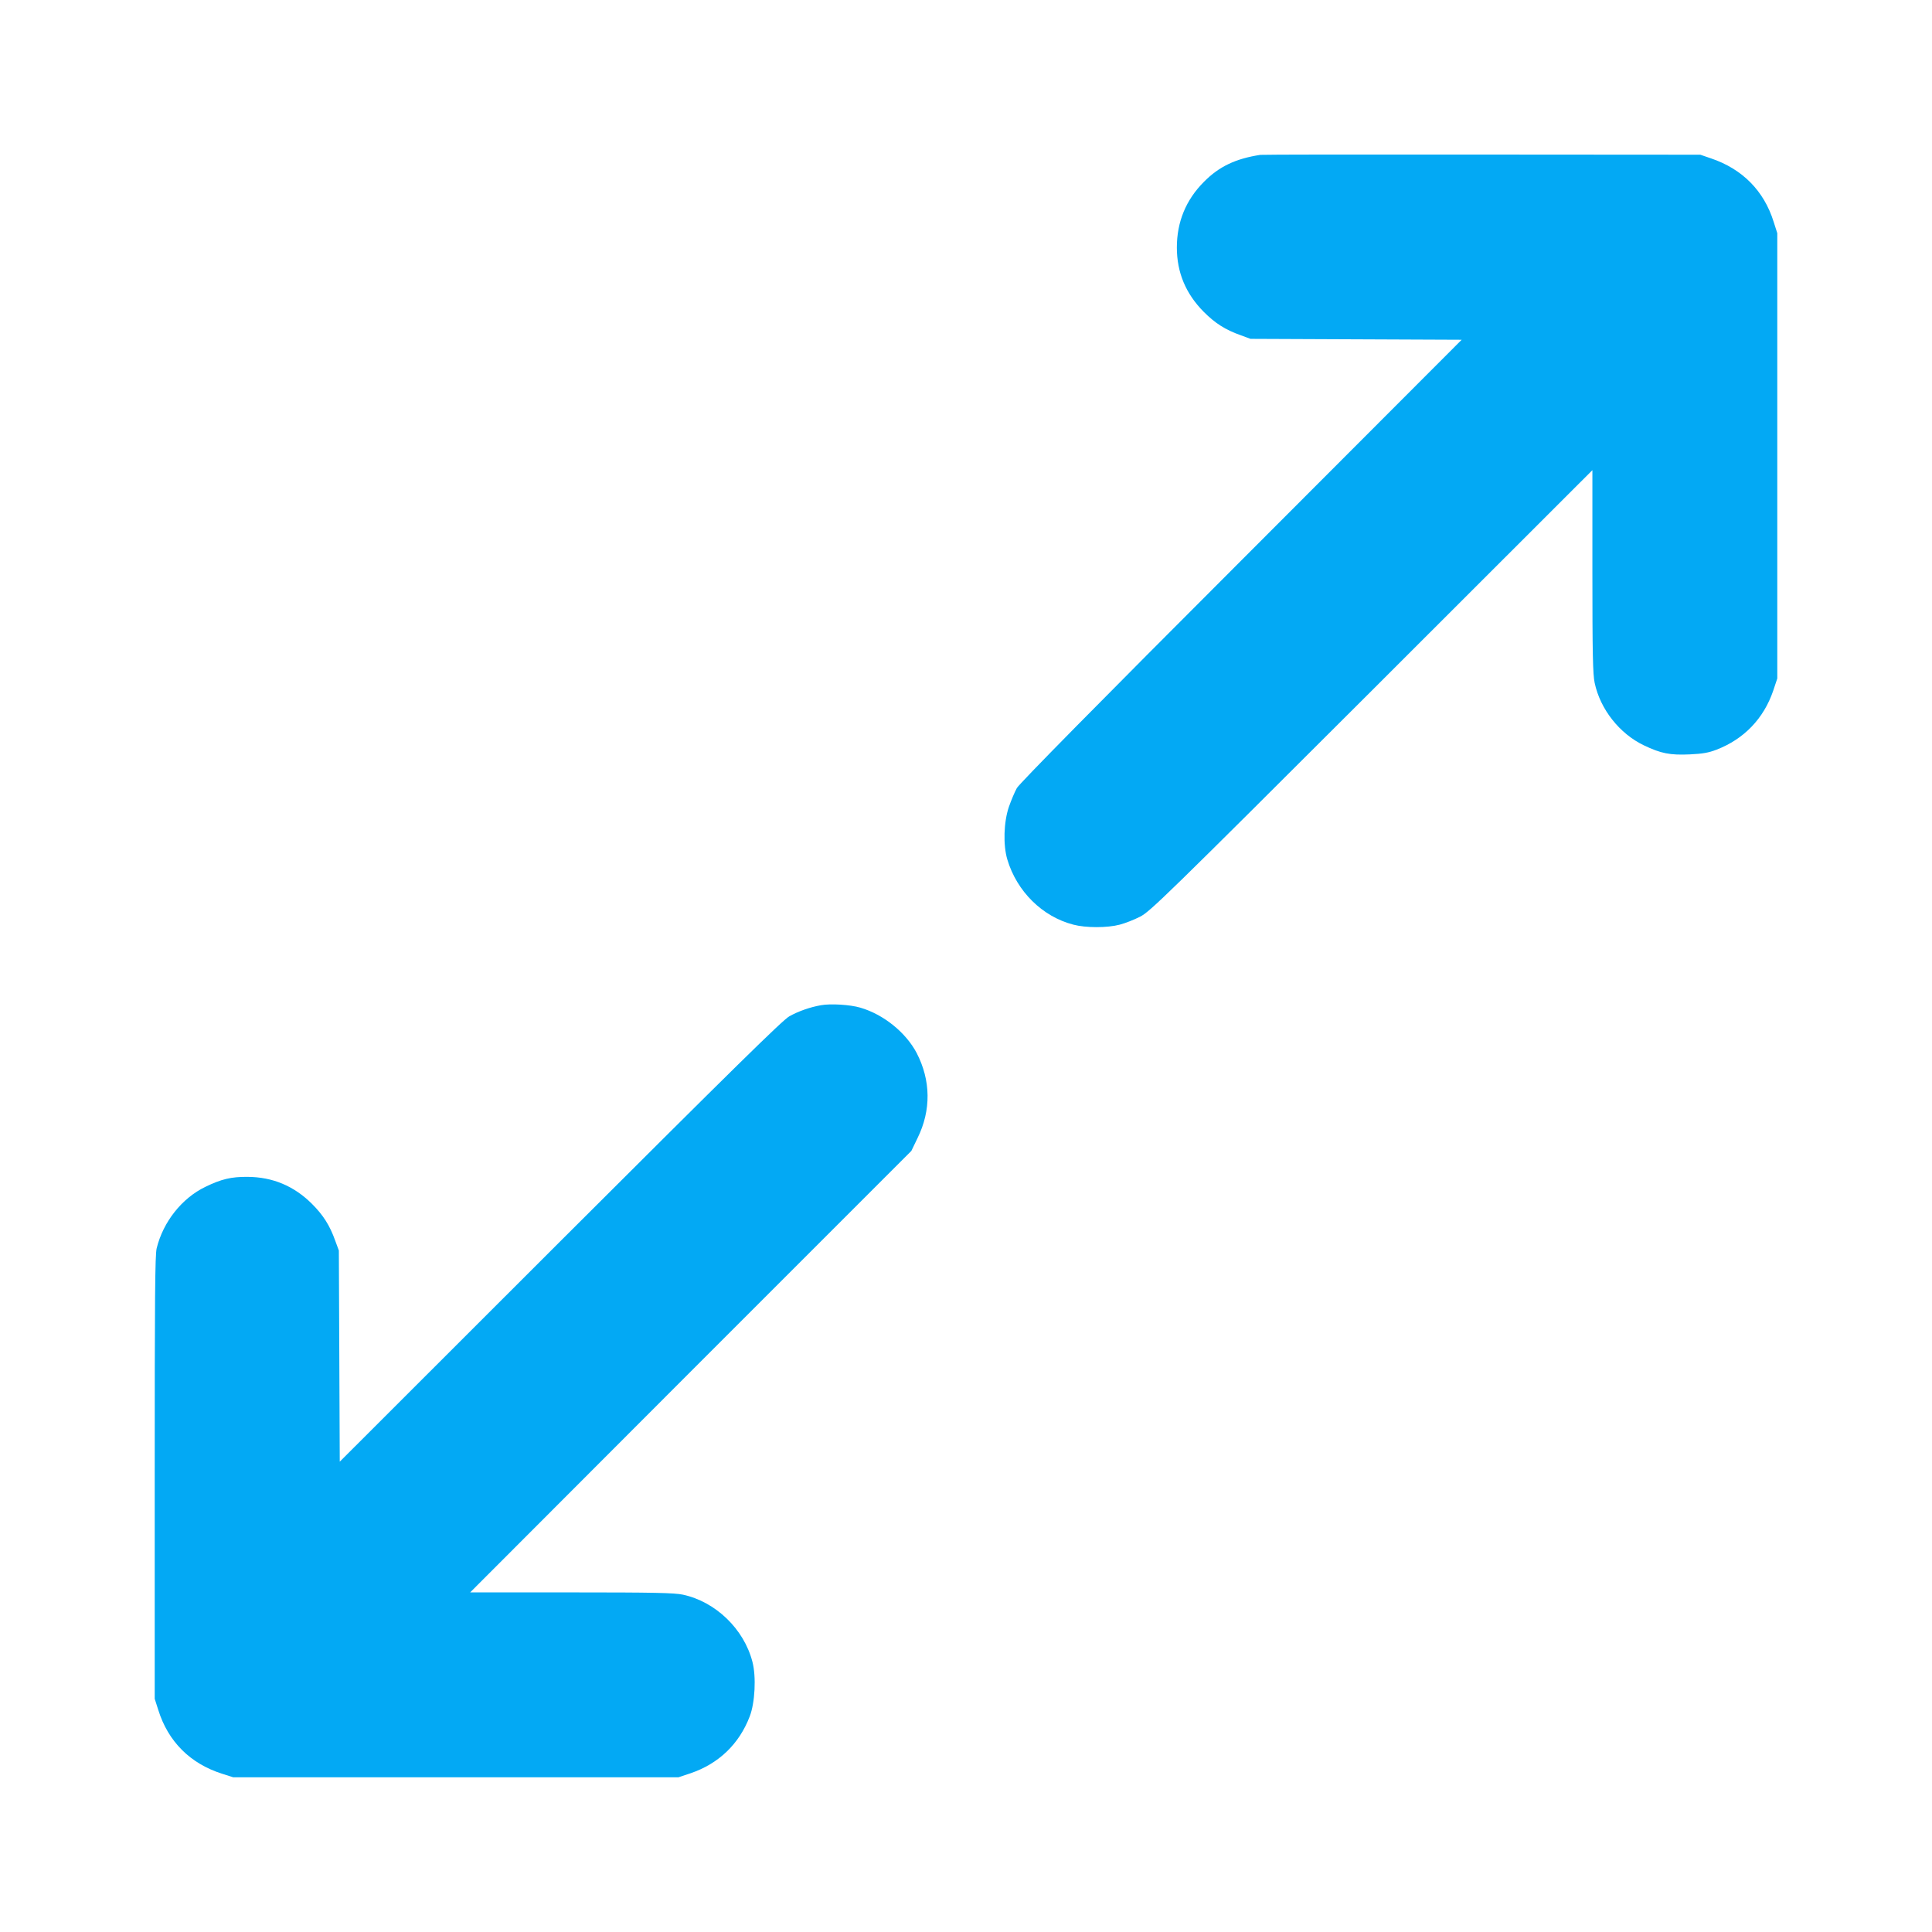
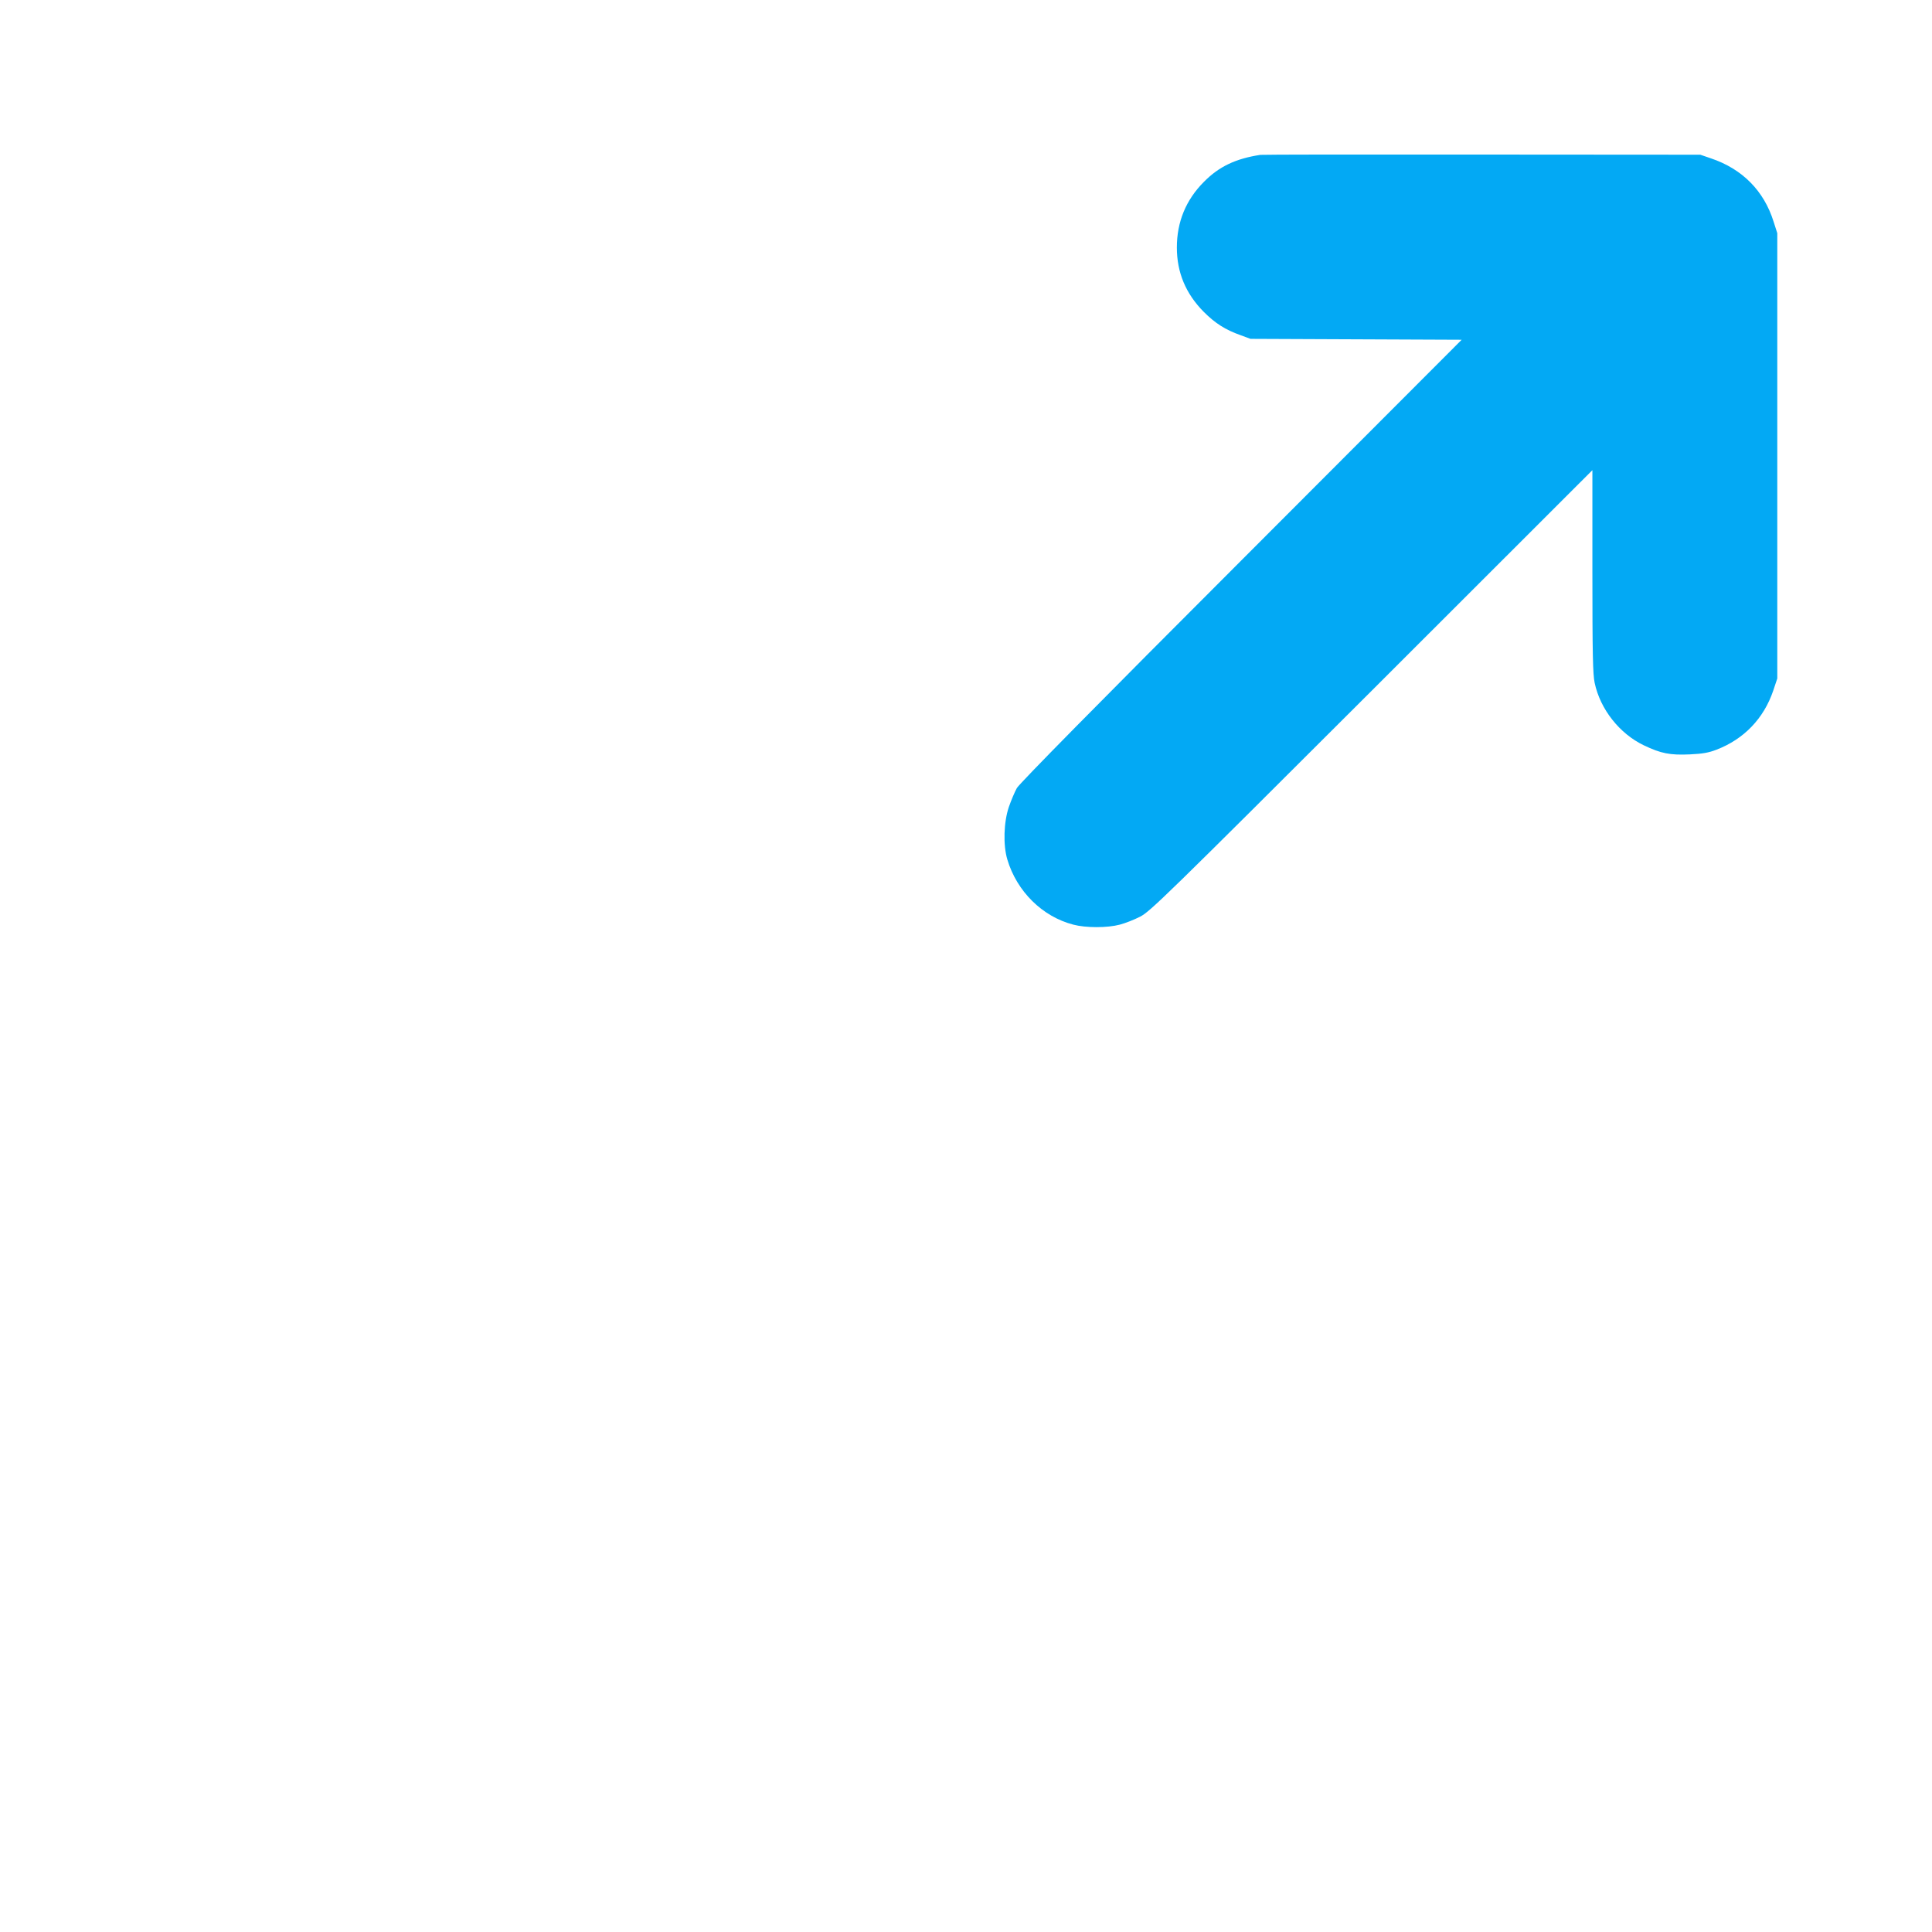
<svg xmlns="http://www.w3.org/2000/svg" version="1.0" width="1280pt" height="1280pt" viewBox="0 0 1280 1280" preserveAspectRatio="xMidYMid meet">
  <g transform="translate(0,1280) scale(0.1,-0.1)" fill="#03a9f4" stroke="none">
    <path d="M8350 11774 c-163 -25 -273 -77 -373 -178 -120 -120 -180 -266 -180 -436 0 -165 59 -306 178 -426 76 -76 143 -119 245 -155 l65 -24 700 -3 699 -3 -1460 -1462 c-948 -948 -1470 -1478 -1487 -1508 -14 -25 -38 -82 -53 -125 -34 -100 -39 -253 -10 -349 63 -211 232 -378 437 -431 83 -22 225 -22 308 0 35 9 96 33 135 53 66 34 167 132 1534 1497 l1462 1461 0 -670 c0 -548 3 -683 15 -739 37 -175 165 -337 326 -414 113 -54 173 -66 305 -60 85 4 124 11 176 31 182 70 313 206 376 391 l27 81 0 1475 0 1475 -24 75 c-64 206 -208 351 -416 421 l-70 24 -1445 1 c-795 1 -1456 0 -1470 -2z" />
-     <path d="M5438 6140 c-72 -13 -147 -39 -208 -73 -43 -23 -376 -351 -1517 -1490 l-1462 -1461 -3 699 -3 700 -24 65 c-36 101 -79 169 -155 245 -119 118 -260 177 -426 178 -108 1 -174 -15 -279 -66 -156 -75 -280 -232 -323 -407 -11 -45 -13 -327 -13 -1520 l0 -1465 24 -75 c65 -208 211 -354 421 -421 l75 -24 1475 0 1475 0 81 27 c185 63 321 193 391 376 35 90 44 264 18 362 -56 218 -245 399 -461 445 -56 12 -191 15 -739 15 l-670 0 1461 1463 1462 1462 41 85 c91 185 88 382 -6 564 -72 136 -219 255 -373 300 -67 20 -198 28 -262 16z" />
  </g>
</svg>